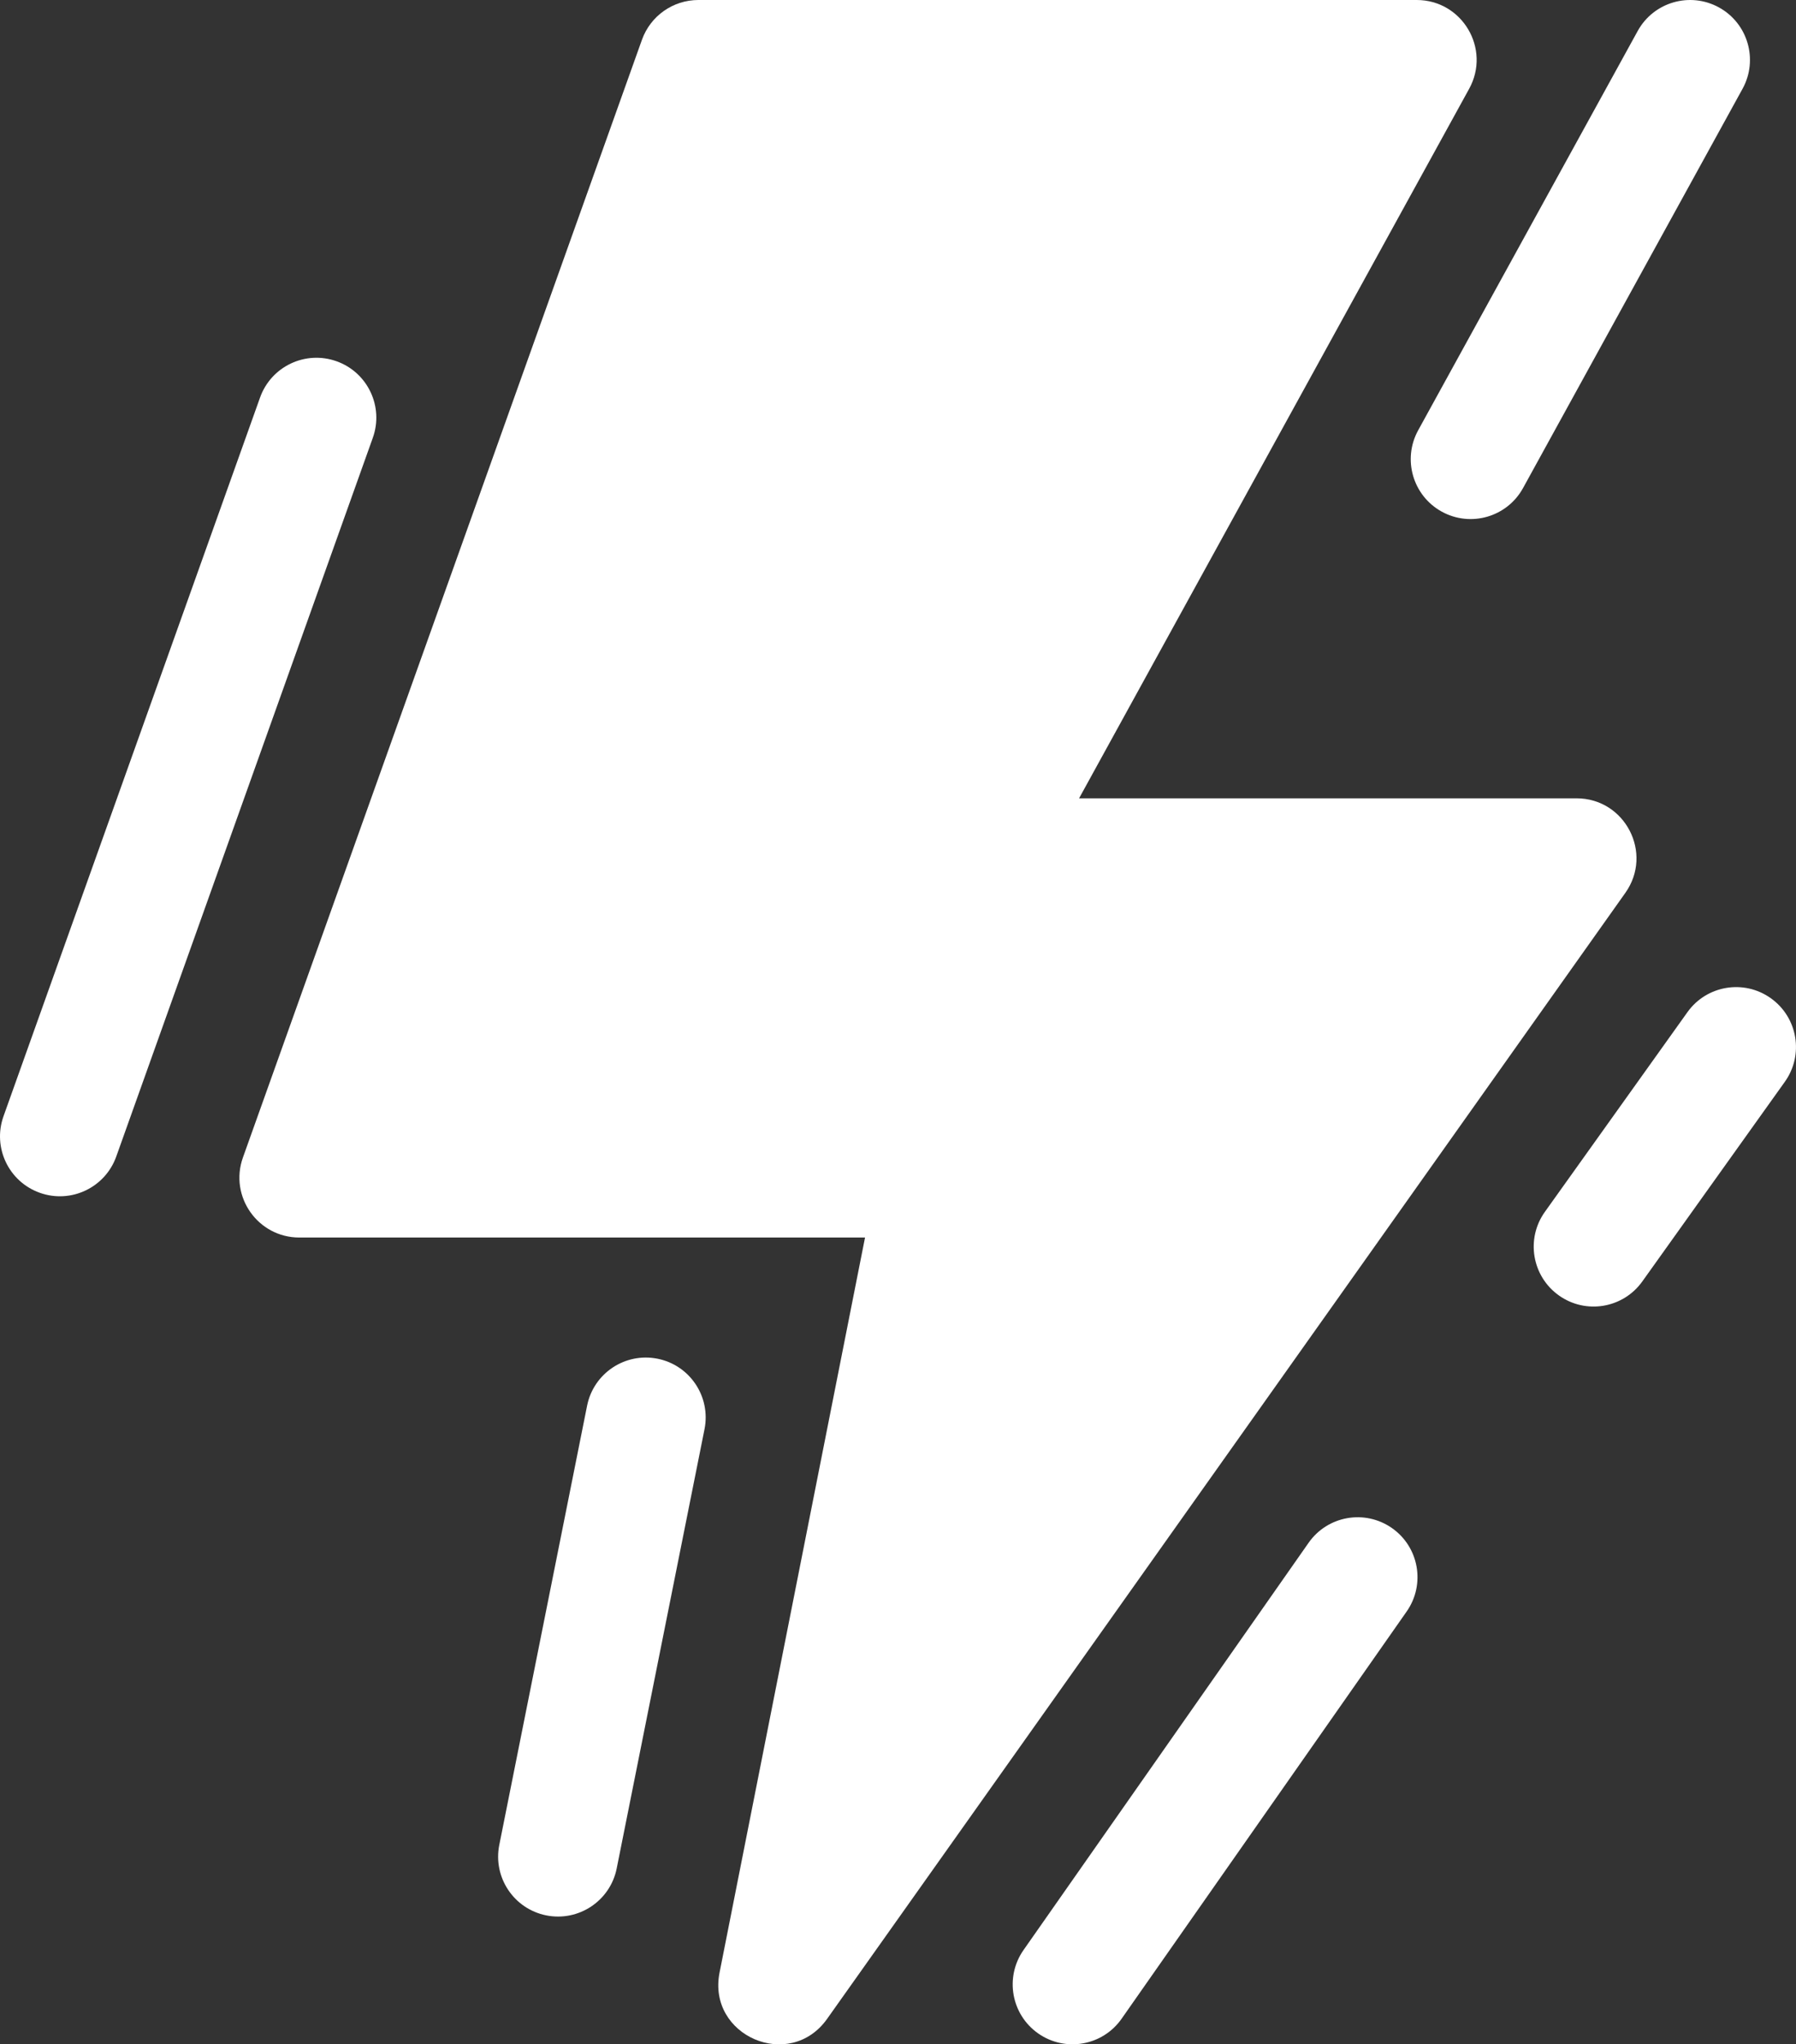
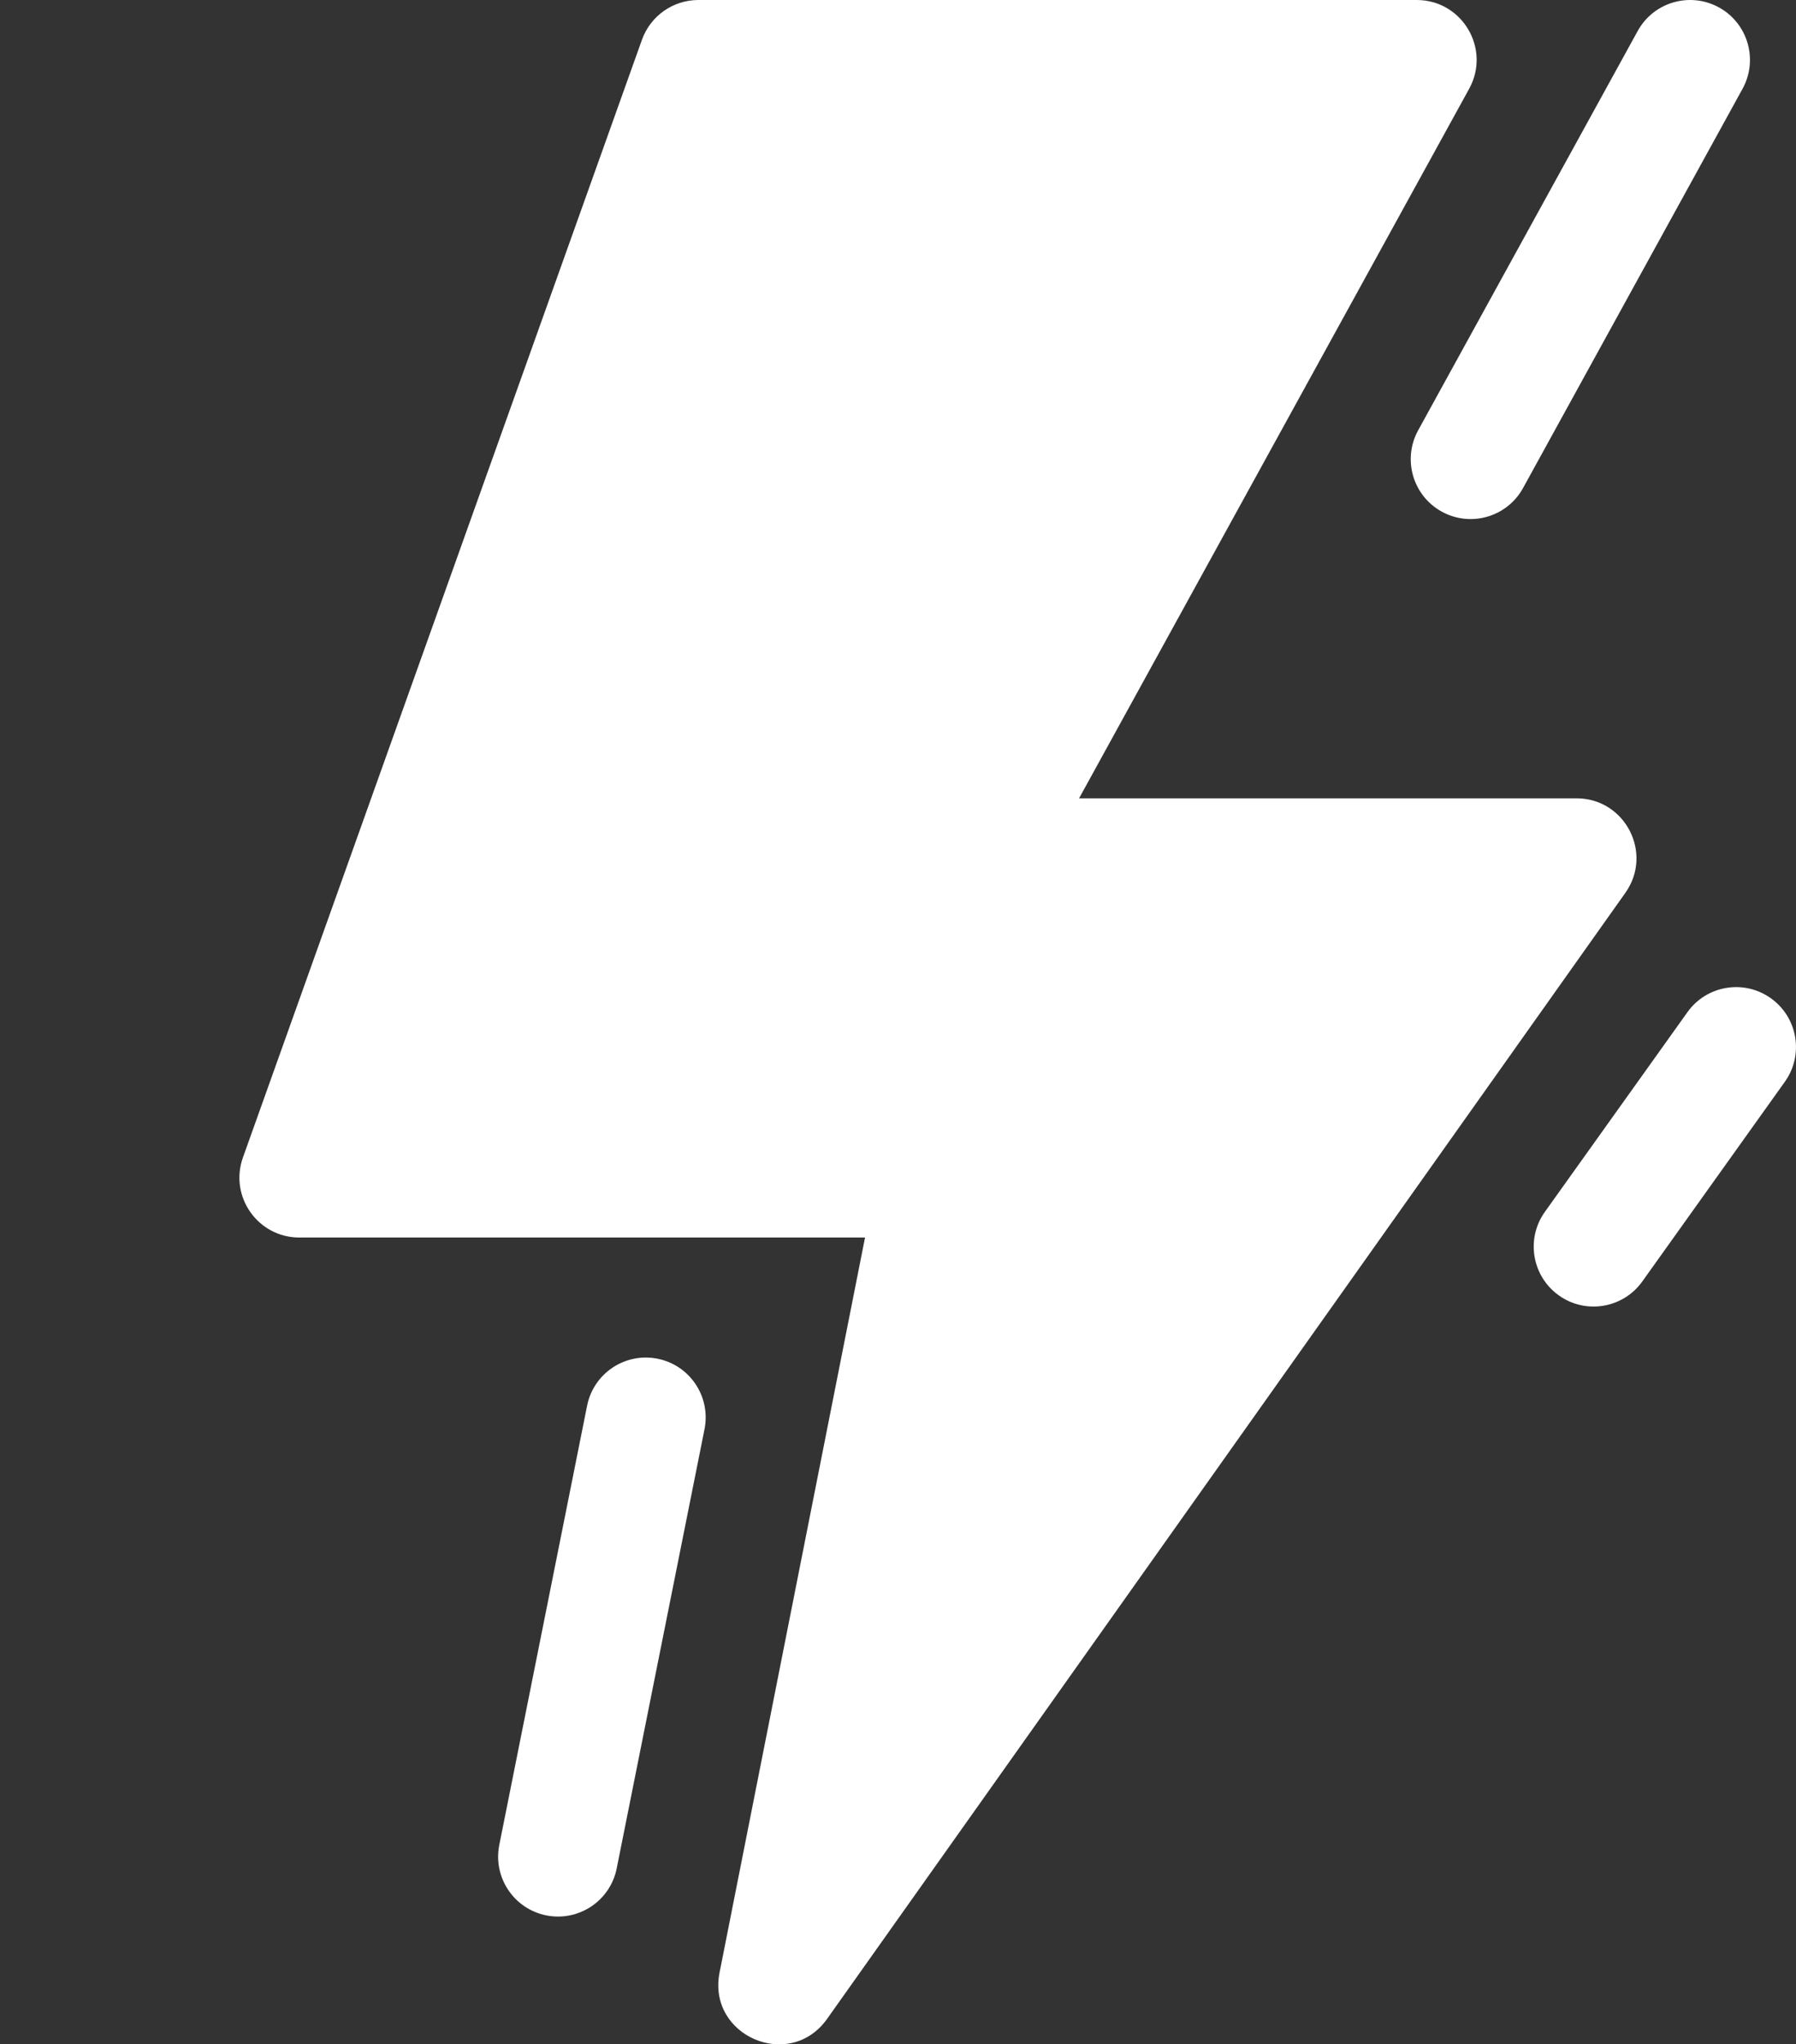
<svg xmlns="http://www.w3.org/2000/svg" height="512" width="450" viewBox="0 0 450 512" data-name="Layer 2" id="Layer_2">
  <rect x="0" y="0" width="450" height="512" fill="#333333" stroke="none" />
  <defs>
    <style>
      .cls-1 {
        fill: #fff;
      }
    </style>
  </defs>
  <g data-name="Capa 1" id="Capa_1">
    <g>
      <path d="M395,199.94h-124.63L368.11,22.23c5.5-10-1.74-22.23-13.14-22.23h-179.99c-6.34,0-11.99,3.98-14.13,9.95L60.87,289.89c-3.49,9.77,3.75,20.05,14.13,20.05h141.74l-36.45,184.09c-3.14,15.87,17.59,24.79,26.95,11.59l200-282c7.05-9.93-.06-23.68-12.23-23.68h0Z" class="cls-1" />
      <g>
        <path d="M136.87,479.71c8.12,1.62,16.03-3.64,17.65-11.77l22-110c1.62-8.12-3.64-16.03-11.77-17.65h0c-8.12-1.62-16.02,3.64-17.65,11.77l-22,110c-1.62,8.12,3.64,16.02,11.77,17.65Z" class="cls-1" />
-         <path d="M9.96,298.73c7.8,2.79,16.39-1.28,19.17-9.08L93.41,109.65c2.79-7.8-1.28-16.39-9.08-19.17-7.8-2.79-16.39,1.28-19.17,9.08L.88,279.56c-2.79,7.8,1.28,16.39,9.08,19.17Z" class="cls-1" />
        <path d="M410.33,7.77l-55,100c-3.99,7.26-1.34,16.38,5.91,20.37,7.26,3.99,16.38,1.35,20.37-5.91l55-100c3.99-7.26,1.34-16.38-5.91-20.37-7.26-3.99-16.38-1.35-20.37,5.91Z" class="cls-1" />
-         <path d="M260.13,509.28c6.79,4.75,16.14,3.1,20.89-3.68l71.43-102c4.75-6.79,3.1-16.14-3.68-20.89h0c-6.79-4.75-16.14-3.1-20.89,3.68l-71.43,102c-4.75,6.79-3.1,16.14,3.68,20.89Z" class="cls-1" />
        <path d="M422.79,253.51l-35.71,50c-4.82,6.74-3.25,16.11,3.49,20.92h0c6.74,4.82,16.11,3.25,20.92-3.49l35.71-50c4.82-6.74,3.25-16.11-3.49-20.92h0c-6.74-4.82-16.11-3.26-20.92,3.49h0Z" class="cls-1" />
      </g>
    </g>
  </g>
</svg>